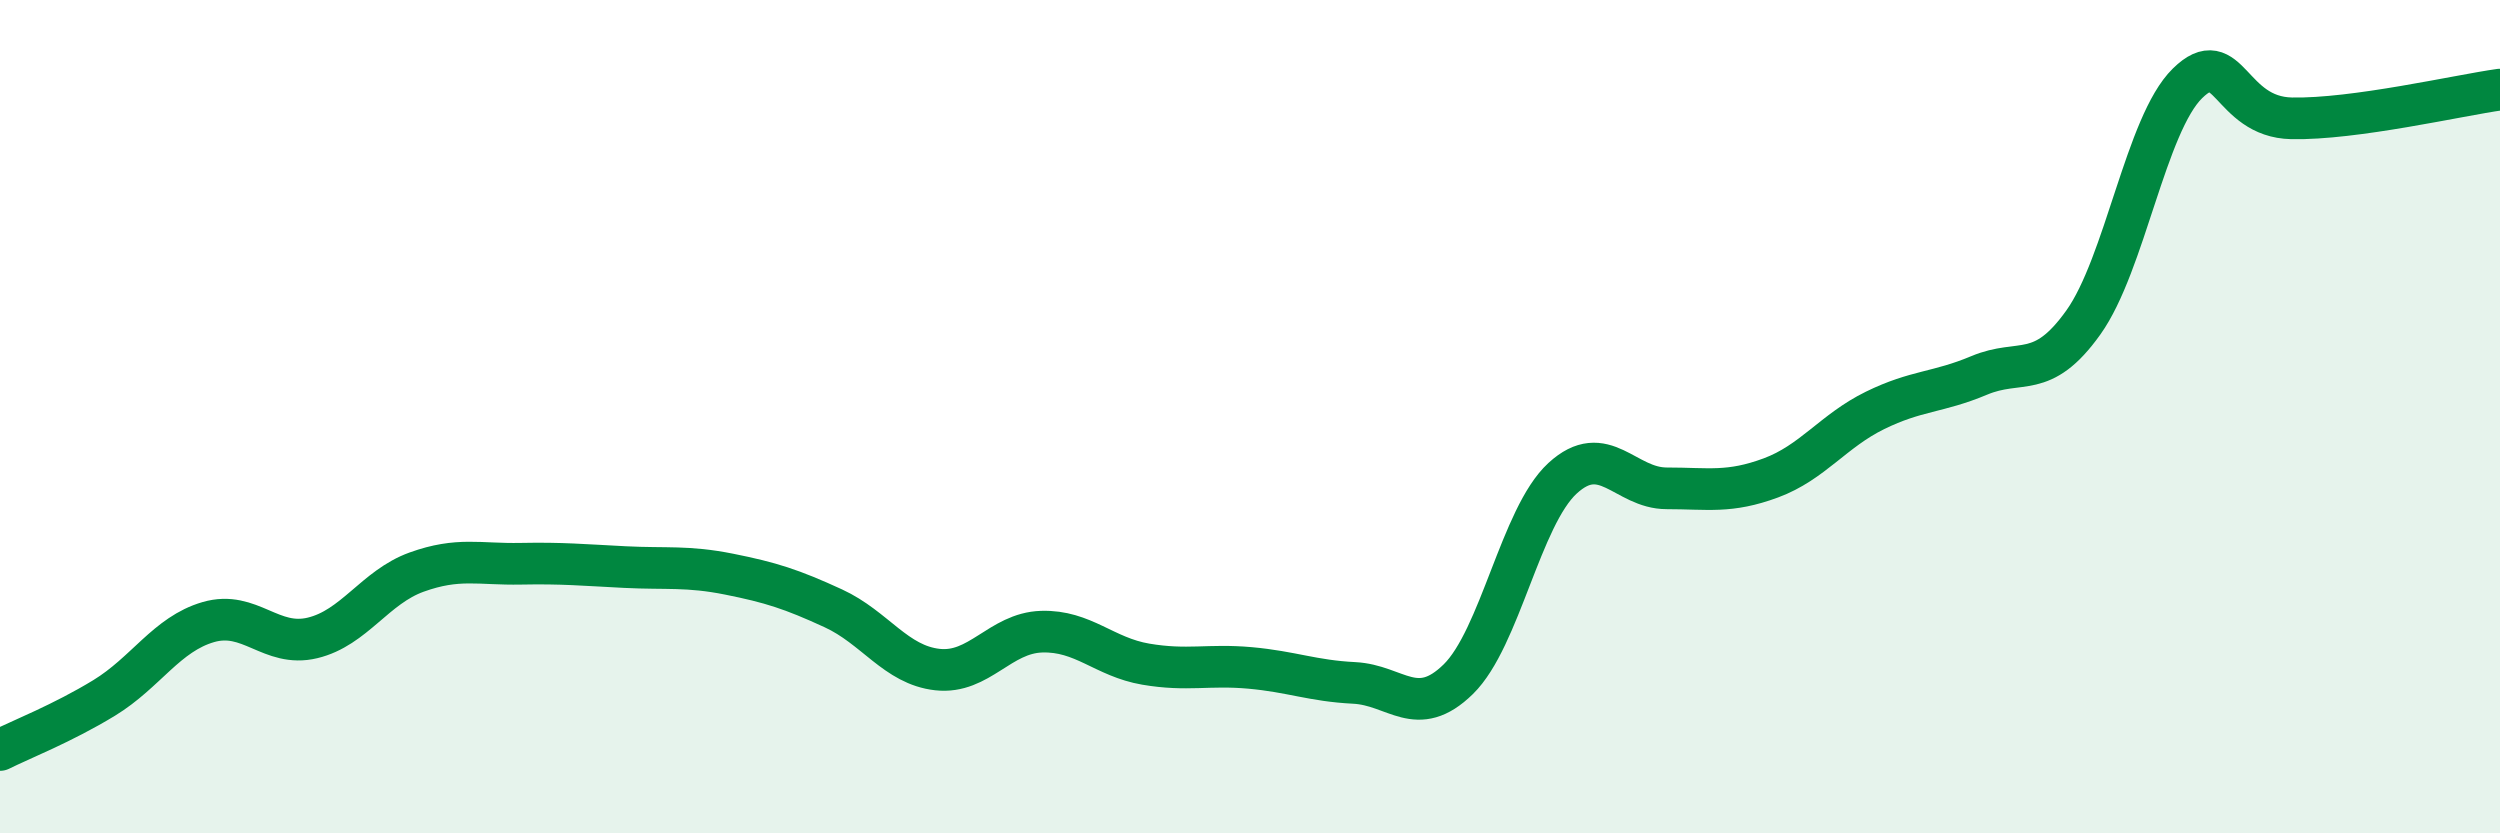
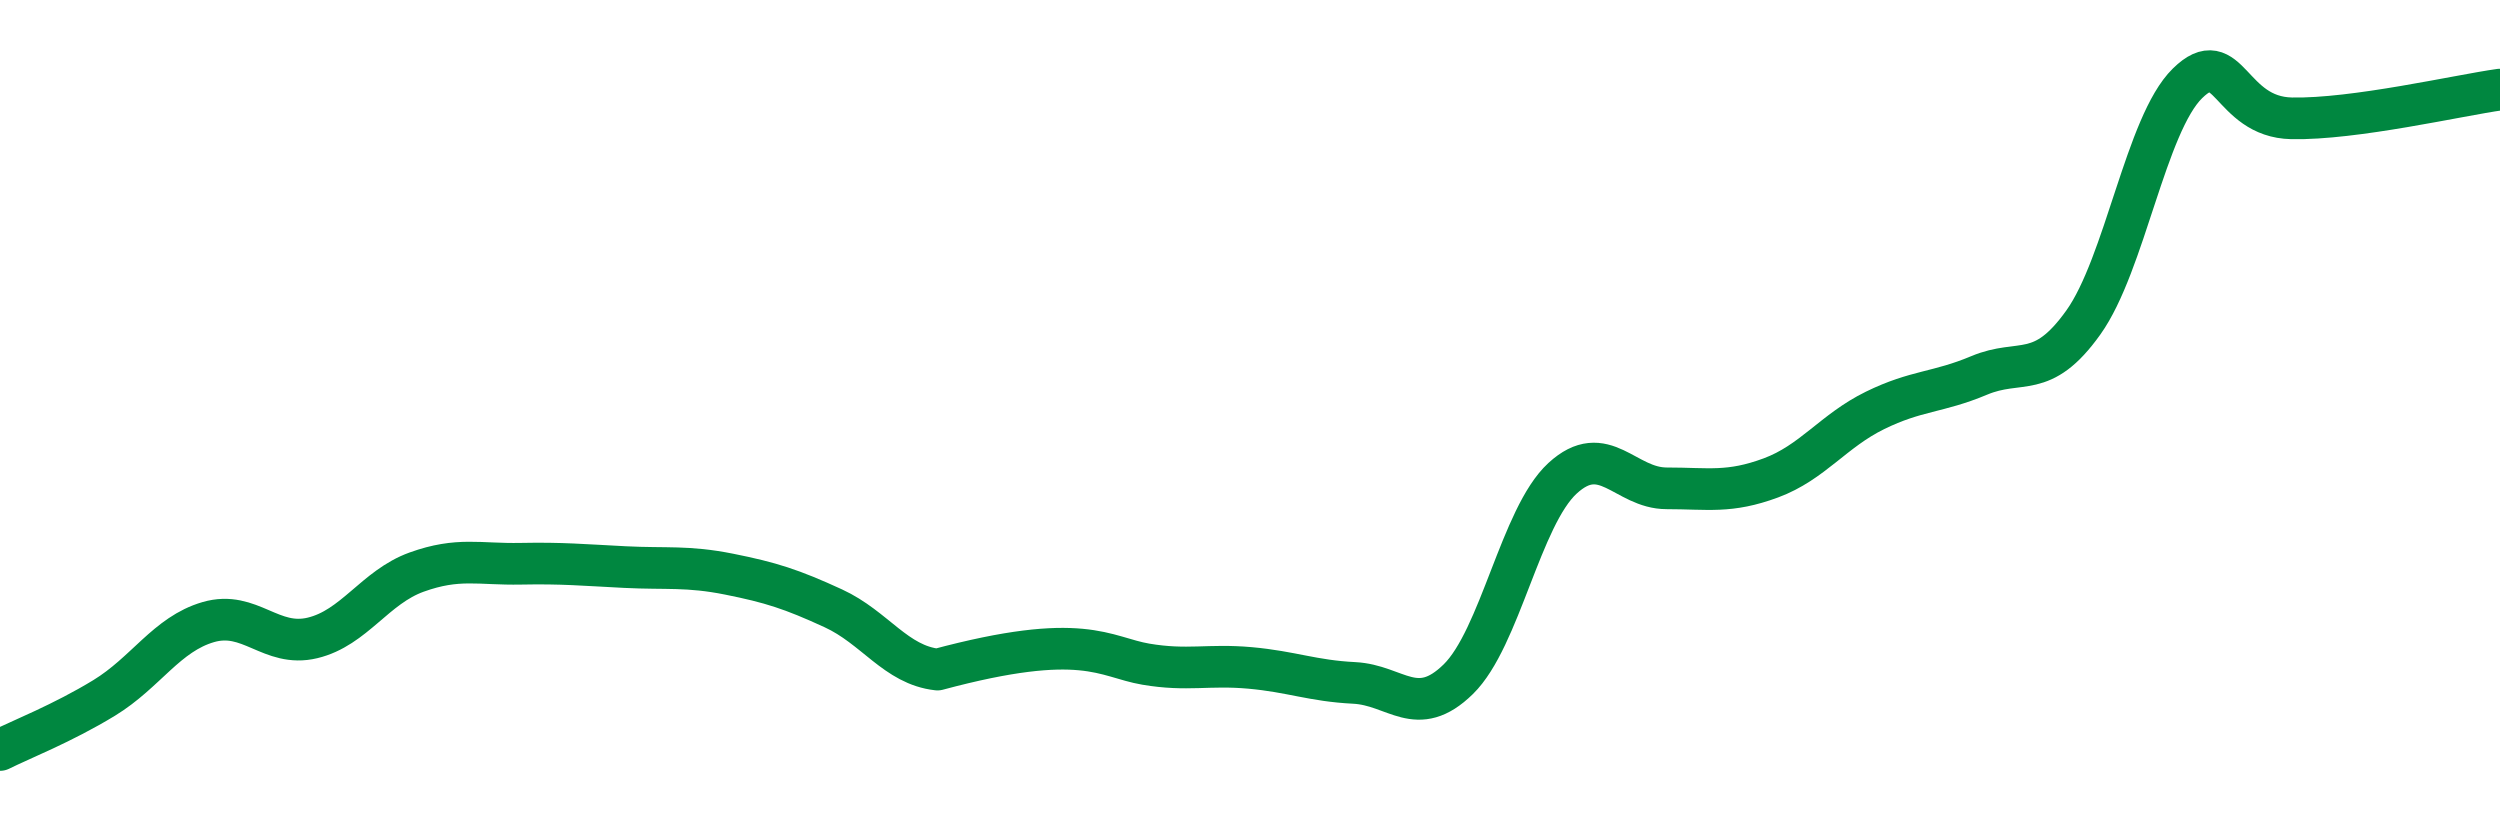
<svg xmlns="http://www.w3.org/2000/svg" width="60" height="20" viewBox="0 0 60 20">
-   <path d="M 0,18 C 0.5,17.75 1.5,17.36 2.5,16.75 C 3.5,16.14 4,15.22 5,14.93 C 6,14.64 6.5,15.55 7.5,15.31 C 8.5,15.07 9,14.09 10,13.73 C 11,13.37 11.5,13.55 12.5,13.53 C 13.5,13.51 14,13.56 15,13.61 C 16,13.66 16.5,13.58 17.5,13.78 C 18.5,13.98 19,14.14 20,14.6 C 21,15.06 21.5,15.96 22.5,16.07 C 23.5,16.18 24,15.19 25,15.16 C 26,15.13 26.5,15.77 27.5,15.94 C 28.5,16.11 29,15.94 30,16.03 C 31,16.12 31.5,16.34 32.5,16.39 C 33.5,16.44 34,17.28 35,16.3 C 36,15.32 36.5,12.4 37.5,11.48 C 38.5,10.56 39,11.72 40,11.72 C 41,11.72 41.5,11.84 42.5,11.47 C 43.5,11.1 44,10.34 45,9.85 C 46,9.36 46.5,9.43 47.5,9.01 C 48.5,8.59 49,9.14 50,7.74 C 51,6.34 51.5,2.98 52.5,2 C 53.5,1.02 53.5,2.81 55,2.84 C 56.5,2.87 59,2.29 60,2.15L60 20L0 20Z" fill="#008740" opacity="0.1" stroke-linecap="round" stroke-linejoin="round" />
-   <path d="M 0,18 C 0.5,17.75 1.5,17.36 2.5,16.75 C 3.5,16.14 4,15.22 5,14.93 C 6,14.64 6.5,15.55 7.5,15.31 C 8.5,15.07 9,14.09 10,13.73 C 11,13.37 11.5,13.55 12.5,13.53 C 13.5,13.51 14,13.56 15,13.61 C 16,13.66 16.5,13.58 17.5,13.78 C 18.5,13.98 19,14.14 20,14.6 C 21,15.06 21.5,15.96 22.5,16.07 C 23.5,16.18 24,15.19 25,15.16 C 26,15.13 26.5,15.77 27.5,15.94 C 28.5,16.11 29,15.94 30,16.03 C 31,16.12 31.5,16.34 32.5,16.39 C 33.5,16.44 34,17.28 35,16.3 C 36,15.32 36.5,12.4 37.5,11.48 C 38.5,10.56 39,11.72 40,11.72 C 41,11.72 41.5,11.84 42.5,11.47 C 43.5,11.1 44,10.34 45,9.85 C 46,9.36 46.5,9.43 47.5,9.01 C 48.5,8.59 49,9.14 50,7.74 C 51,6.34 51.5,2.98 52.5,2 C 53.5,1.02 53.5,2.81 55,2.84 C 56.5,2.87 59,2.29 60,2.15" stroke="#008740" stroke-width="1" fill="none" stroke-linecap="round" stroke-linejoin="round" />
+   <path d="M 0,18 C 0.5,17.75 1.5,17.36 2.5,16.75 C 3.5,16.14 4,15.22 5,14.93 C 6,14.64 6.5,15.55 7.5,15.31 C 8.5,15.07 9,14.09 10,13.73 C 11,13.37 11.5,13.55 12.5,13.53 C 13.5,13.51 14,13.56 15,13.61 C 16,13.66 16.5,13.58 17.5,13.78 C 18.5,13.98 19,14.14 20,14.6 C 21,15.06 21.5,15.96 22.5,16.07 C 26,15.13 26.5,15.77 27.5,15.94 C 28.5,16.11 29,15.94 30,16.03 C 31,16.12 31.5,16.34 32.5,16.39 C 33.5,16.44 34,17.28 35,16.3 C 36,15.32 36.5,12.4 37.5,11.48 C 38.5,10.56 39,11.72 40,11.72 C 41,11.72 41.5,11.84 42.5,11.47 C 43.5,11.1 44,10.34 45,9.85 C 46,9.36 46.5,9.43 47.5,9.01 C 48.5,8.59 49,9.14 50,7.74 C 51,6.34 51.5,2.98 52.5,2 C 53.5,1.02 53.5,2.81 55,2.84 C 56.5,2.87 59,2.29 60,2.15" stroke="#008740" stroke-width="1" fill="none" stroke-linecap="round" stroke-linejoin="round" />
</svg>